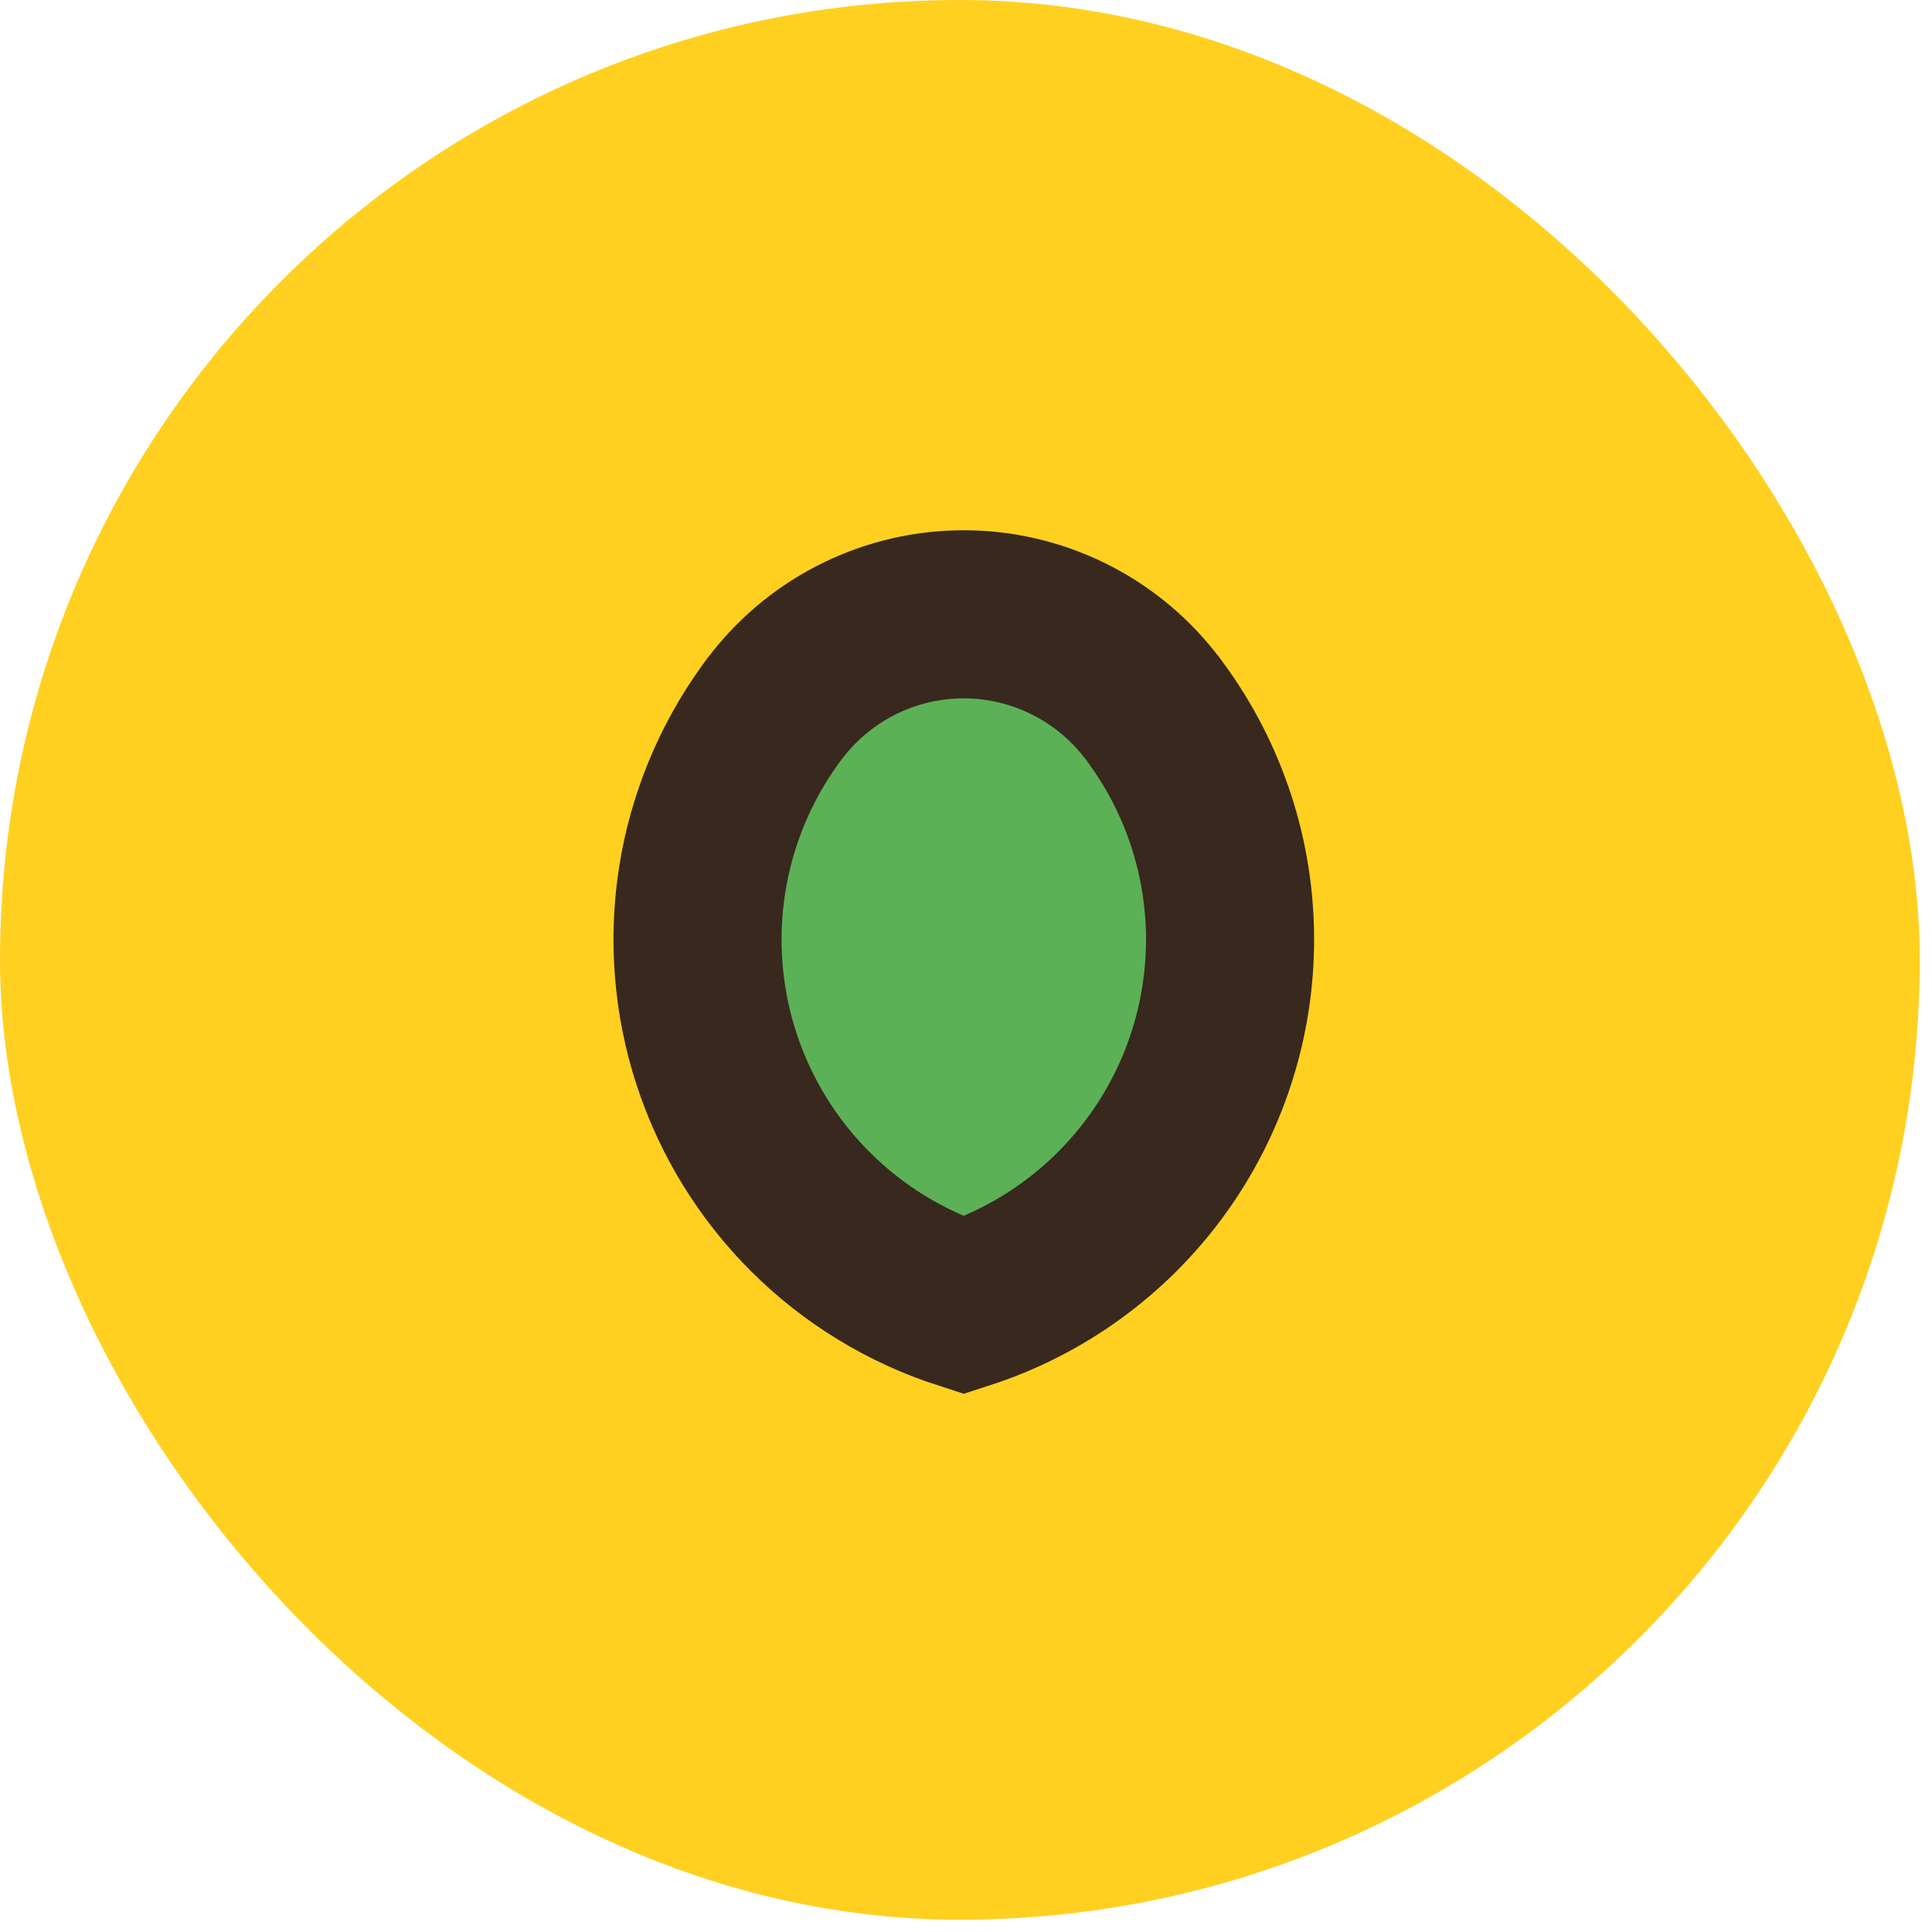
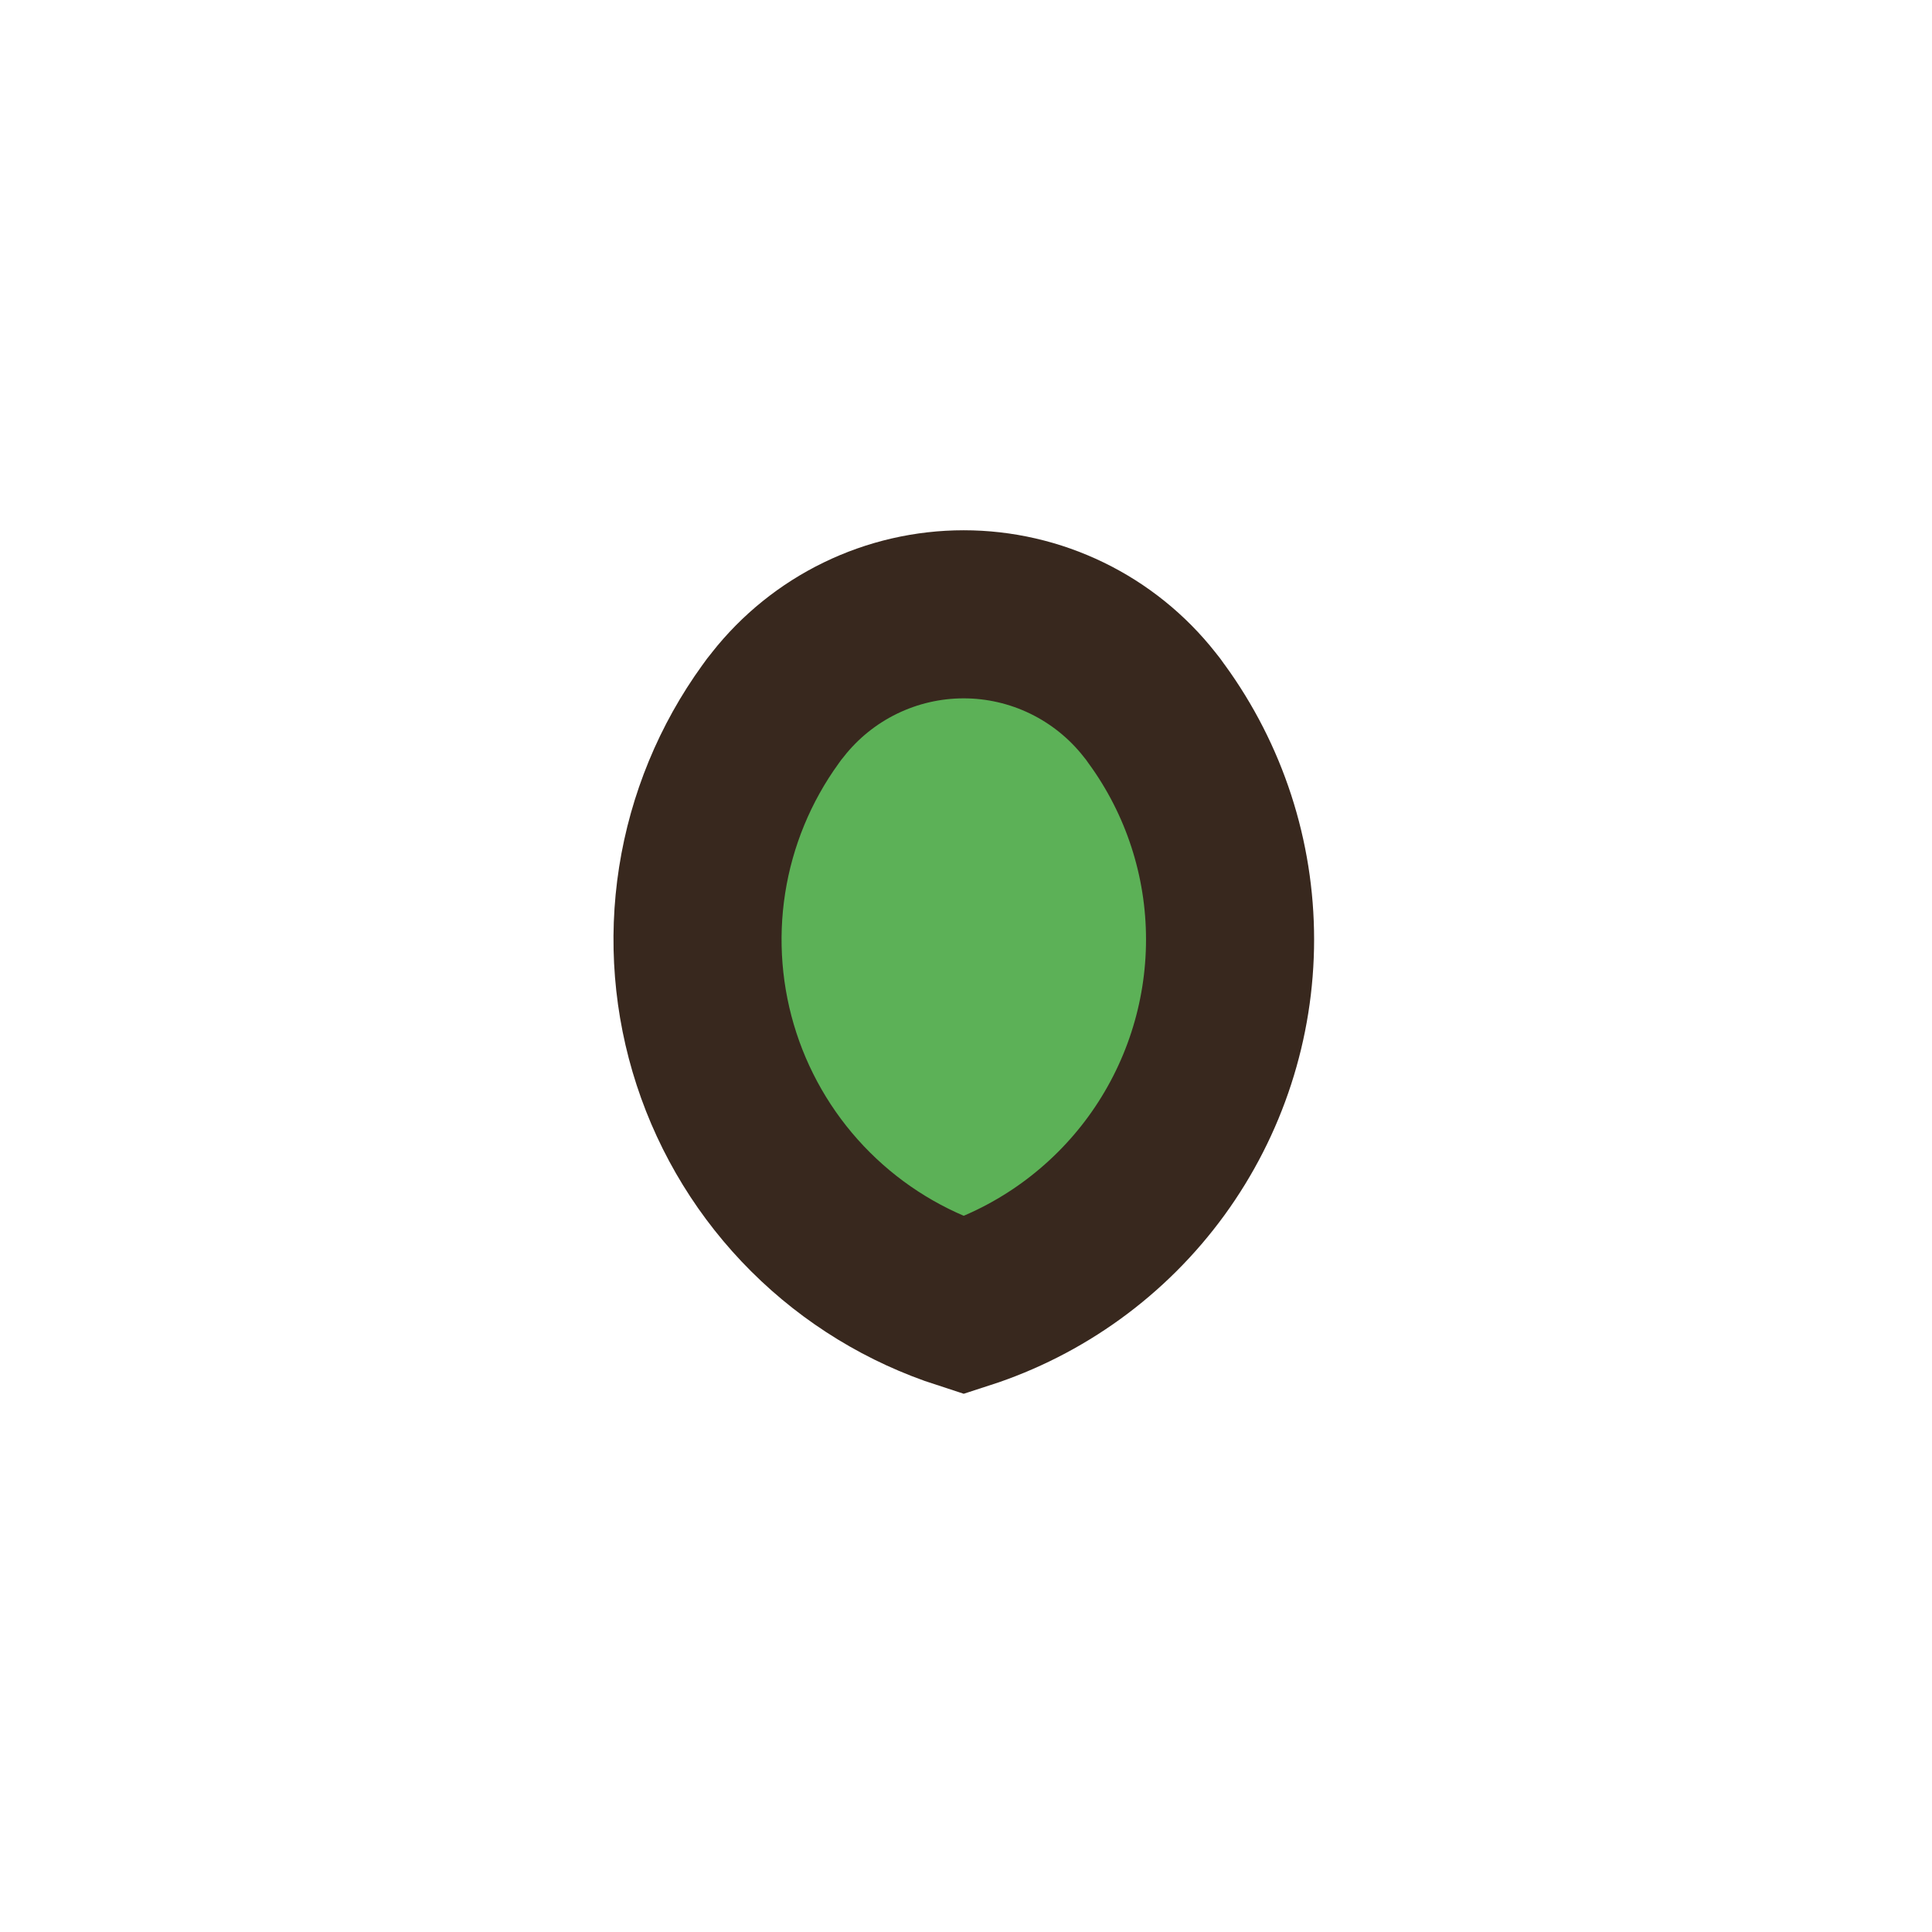
<svg xmlns="http://www.w3.org/2000/svg" width="56" height="56" viewBox="0 0 56 56" fill="none">
-   <rect width="55.645" height="55.645" rx="27.823" fill="#FFD020" />
  <path d="M35.654 27.232C35.654 29.589 34.907 31.885 33.52 33.791C32.132 35.697 30.177 37.114 27.934 37.839C26.261 37.298 24.74 36.369 23.494 35.127C22.249 33.886 21.315 32.367 20.769 30.696C20.223 29.024 20.08 27.247 20.352 25.51C20.624 23.773 21.304 22.125 22.335 20.701C22.401 20.607 22.471 20.512 22.547 20.422C23.188 19.607 24.006 18.948 24.939 18.495C25.872 18.042 26.895 17.806 27.933 17.806C28.97 17.806 29.993 18.042 30.926 18.495C31.859 18.948 32.677 19.607 33.319 20.422C33.392 20.512 33.462 20.602 33.529 20.701C34.911 22.598 35.655 24.885 35.654 27.232Z" fill="#5CB157" stroke="#38281E" stroke-width="4.872" stroke-miterlimit="10" />
</svg>